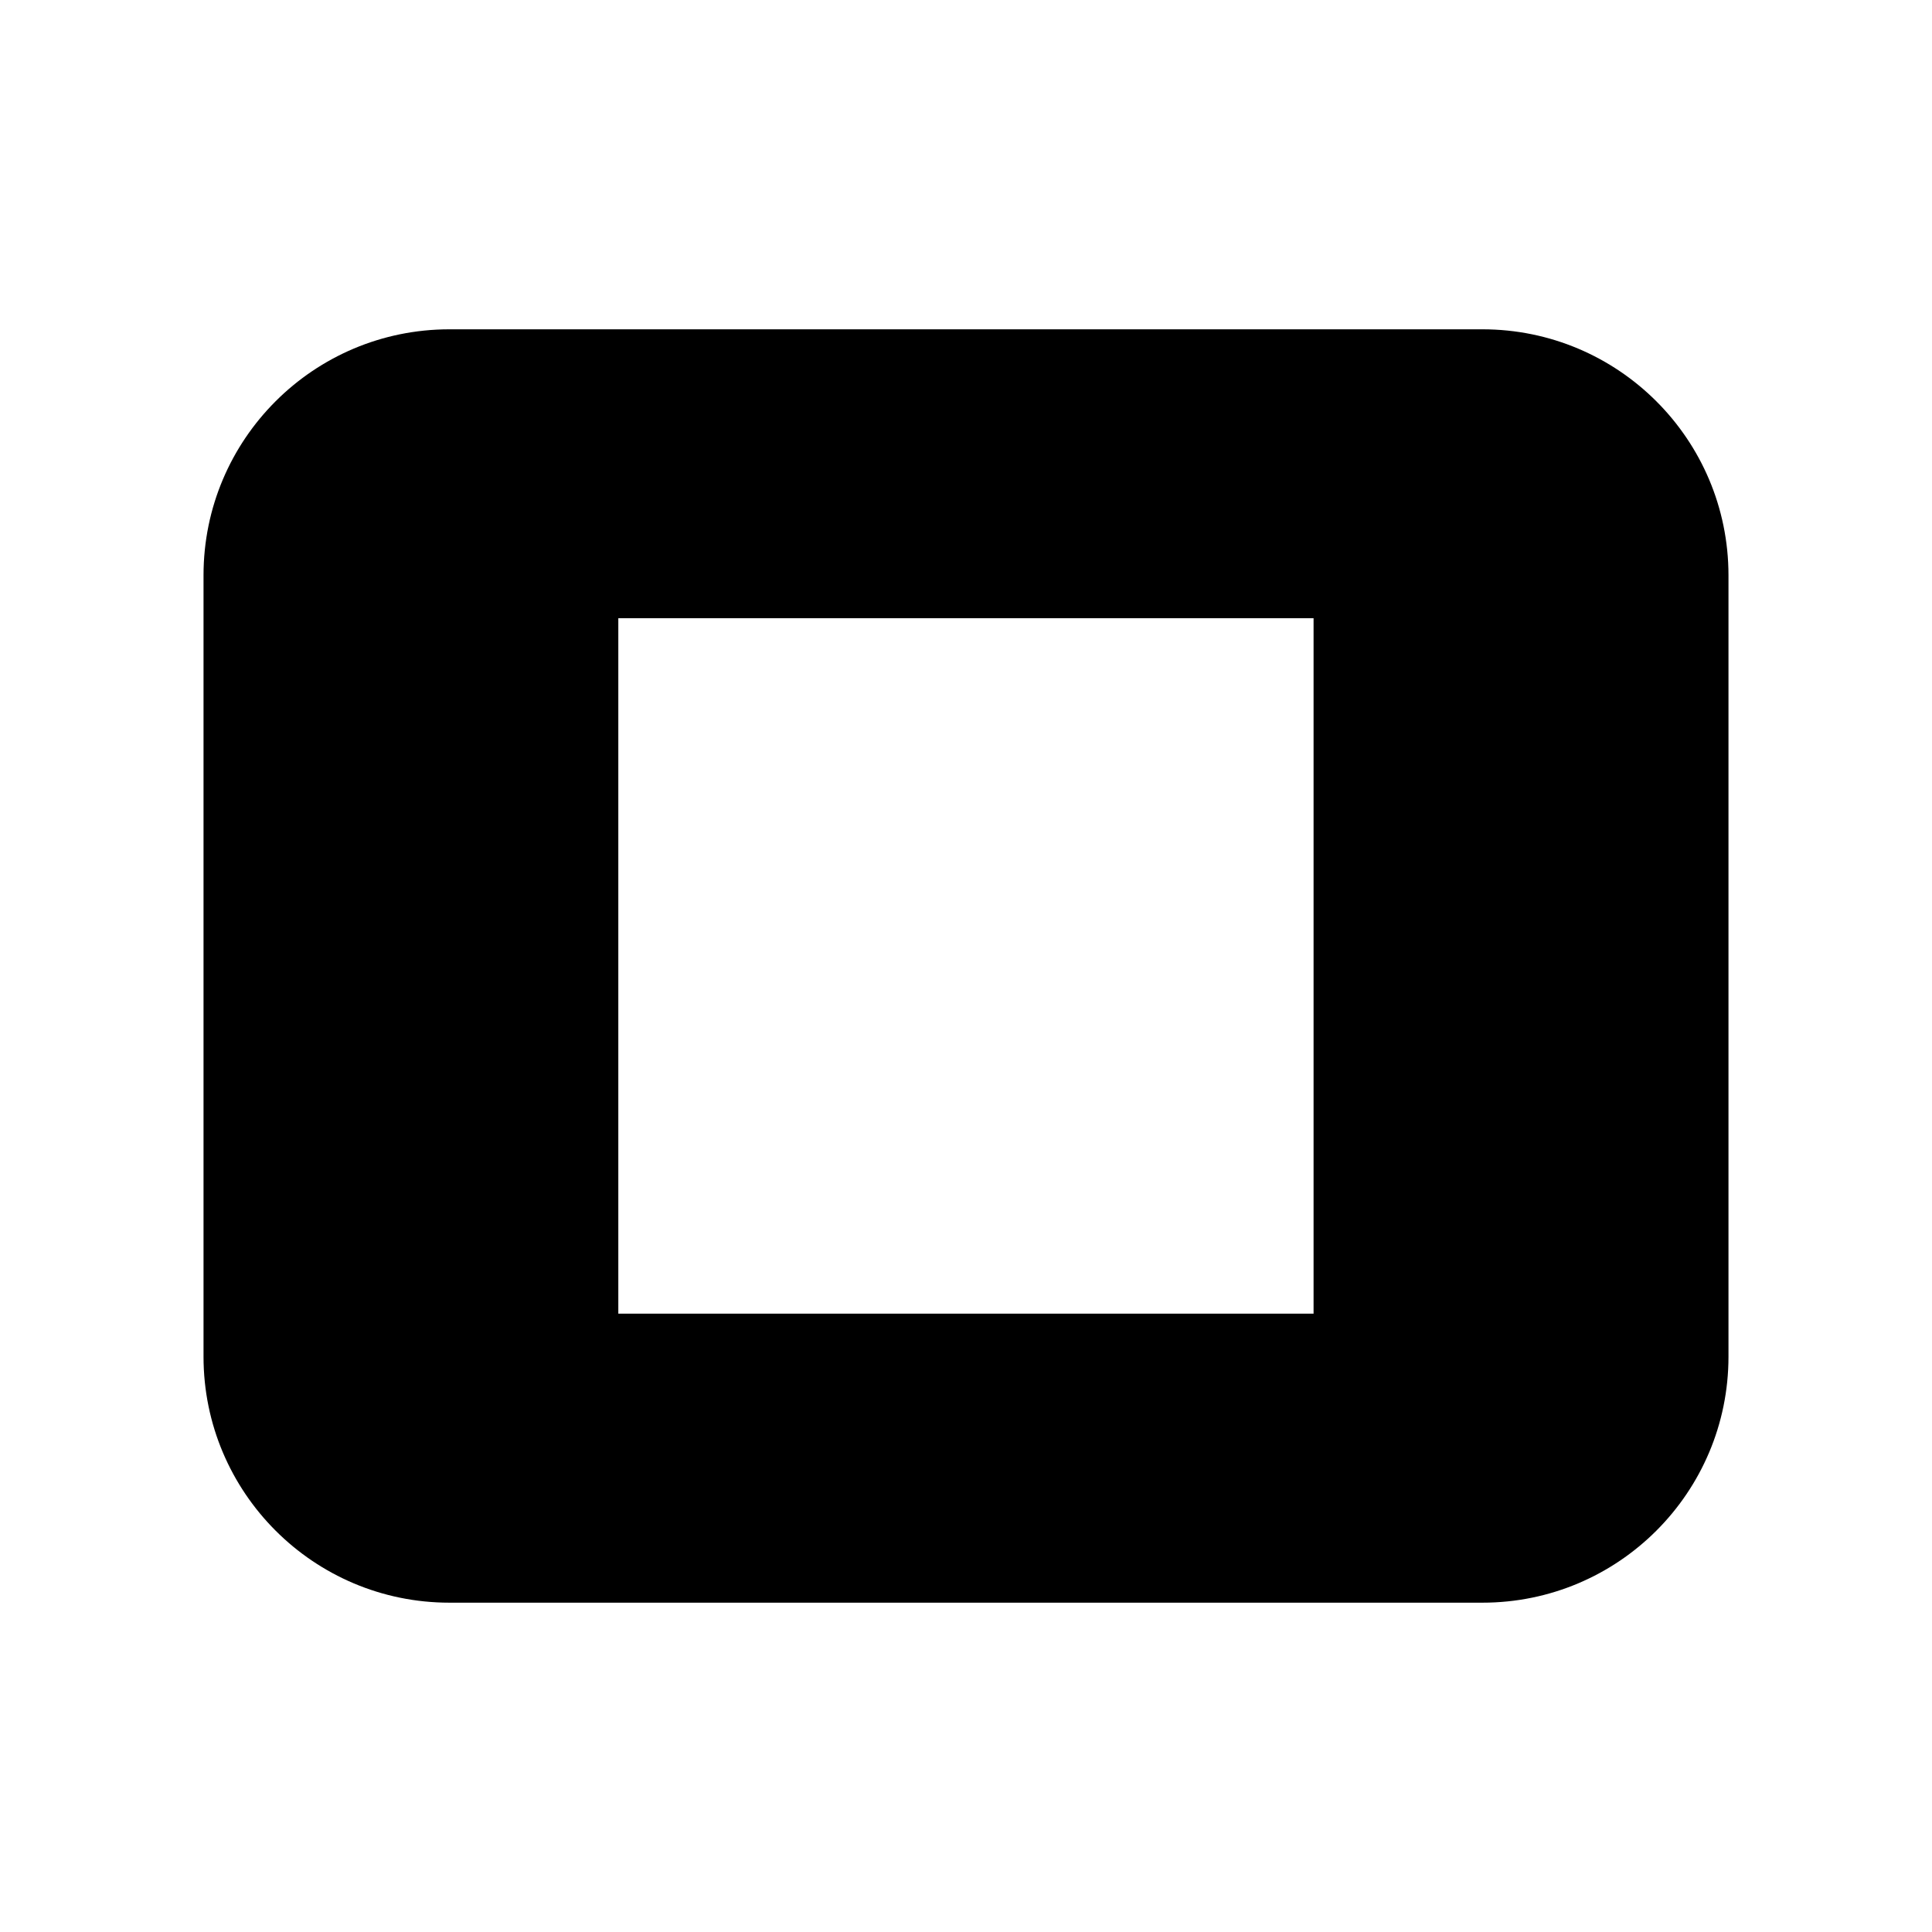
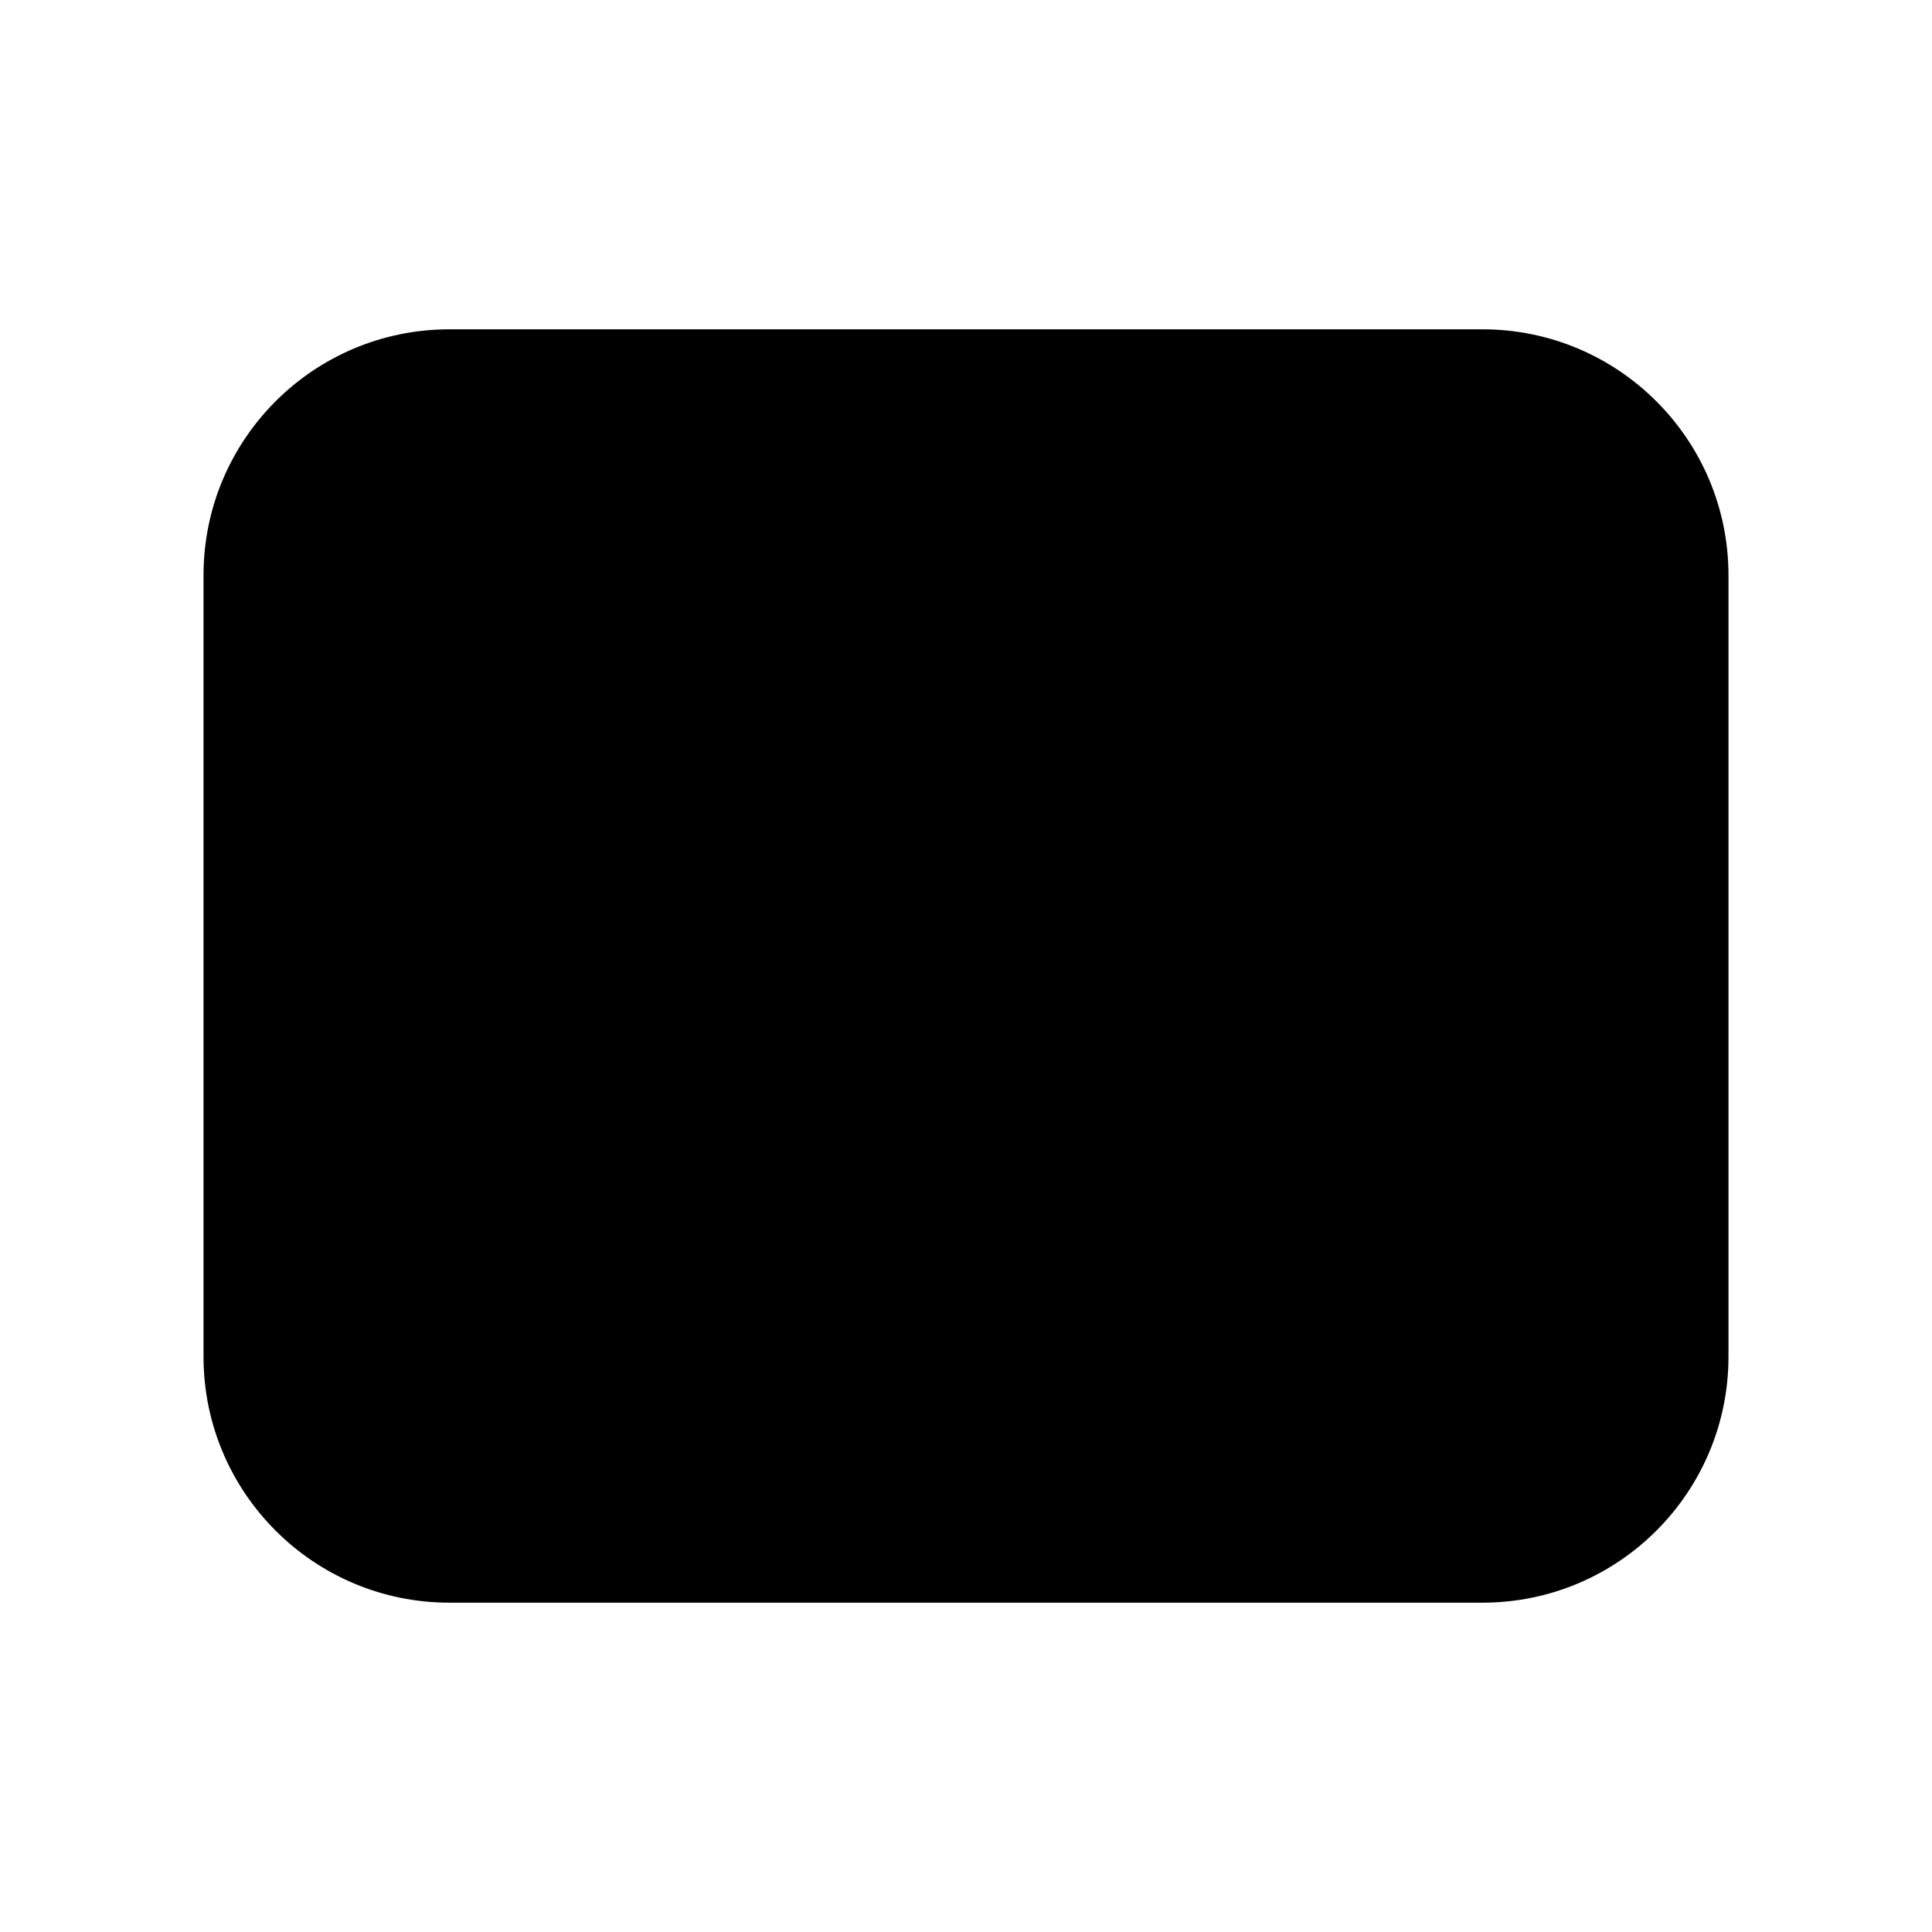
<svg xmlns="http://www.w3.org/2000/svg" fill="#000000" width="800px" height="800px" version="1.1" viewBox="144 144 512 512">
-   <path d="m536.86 231.27h-273.76c-35.977 0-65.164 29.156-65.164 65.18v207.08c0 36.008 29.191 65.195 65.164 65.195h273.77c36.008 0 65.195-29.191 65.195-65.195v-207.08c-0.016-36.023-29.207-65.18-65.211-65.18zm-44.73 260.86h-184.27v-184.3h184.25v184.3z" />
+   <path d="m536.86 231.27h-273.76c-35.977 0-65.164 29.156-65.164 65.18v207.08c0 36.008 29.191 65.195 65.164 65.195h273.77c36.008 0 65.195-29.191 65.195-65.195v-207.08c-0.016-36.023-29.207-65.18-65.211-65.18zm-44.73 260.86h-184.27v-184.3v184.3z" />
</svg>